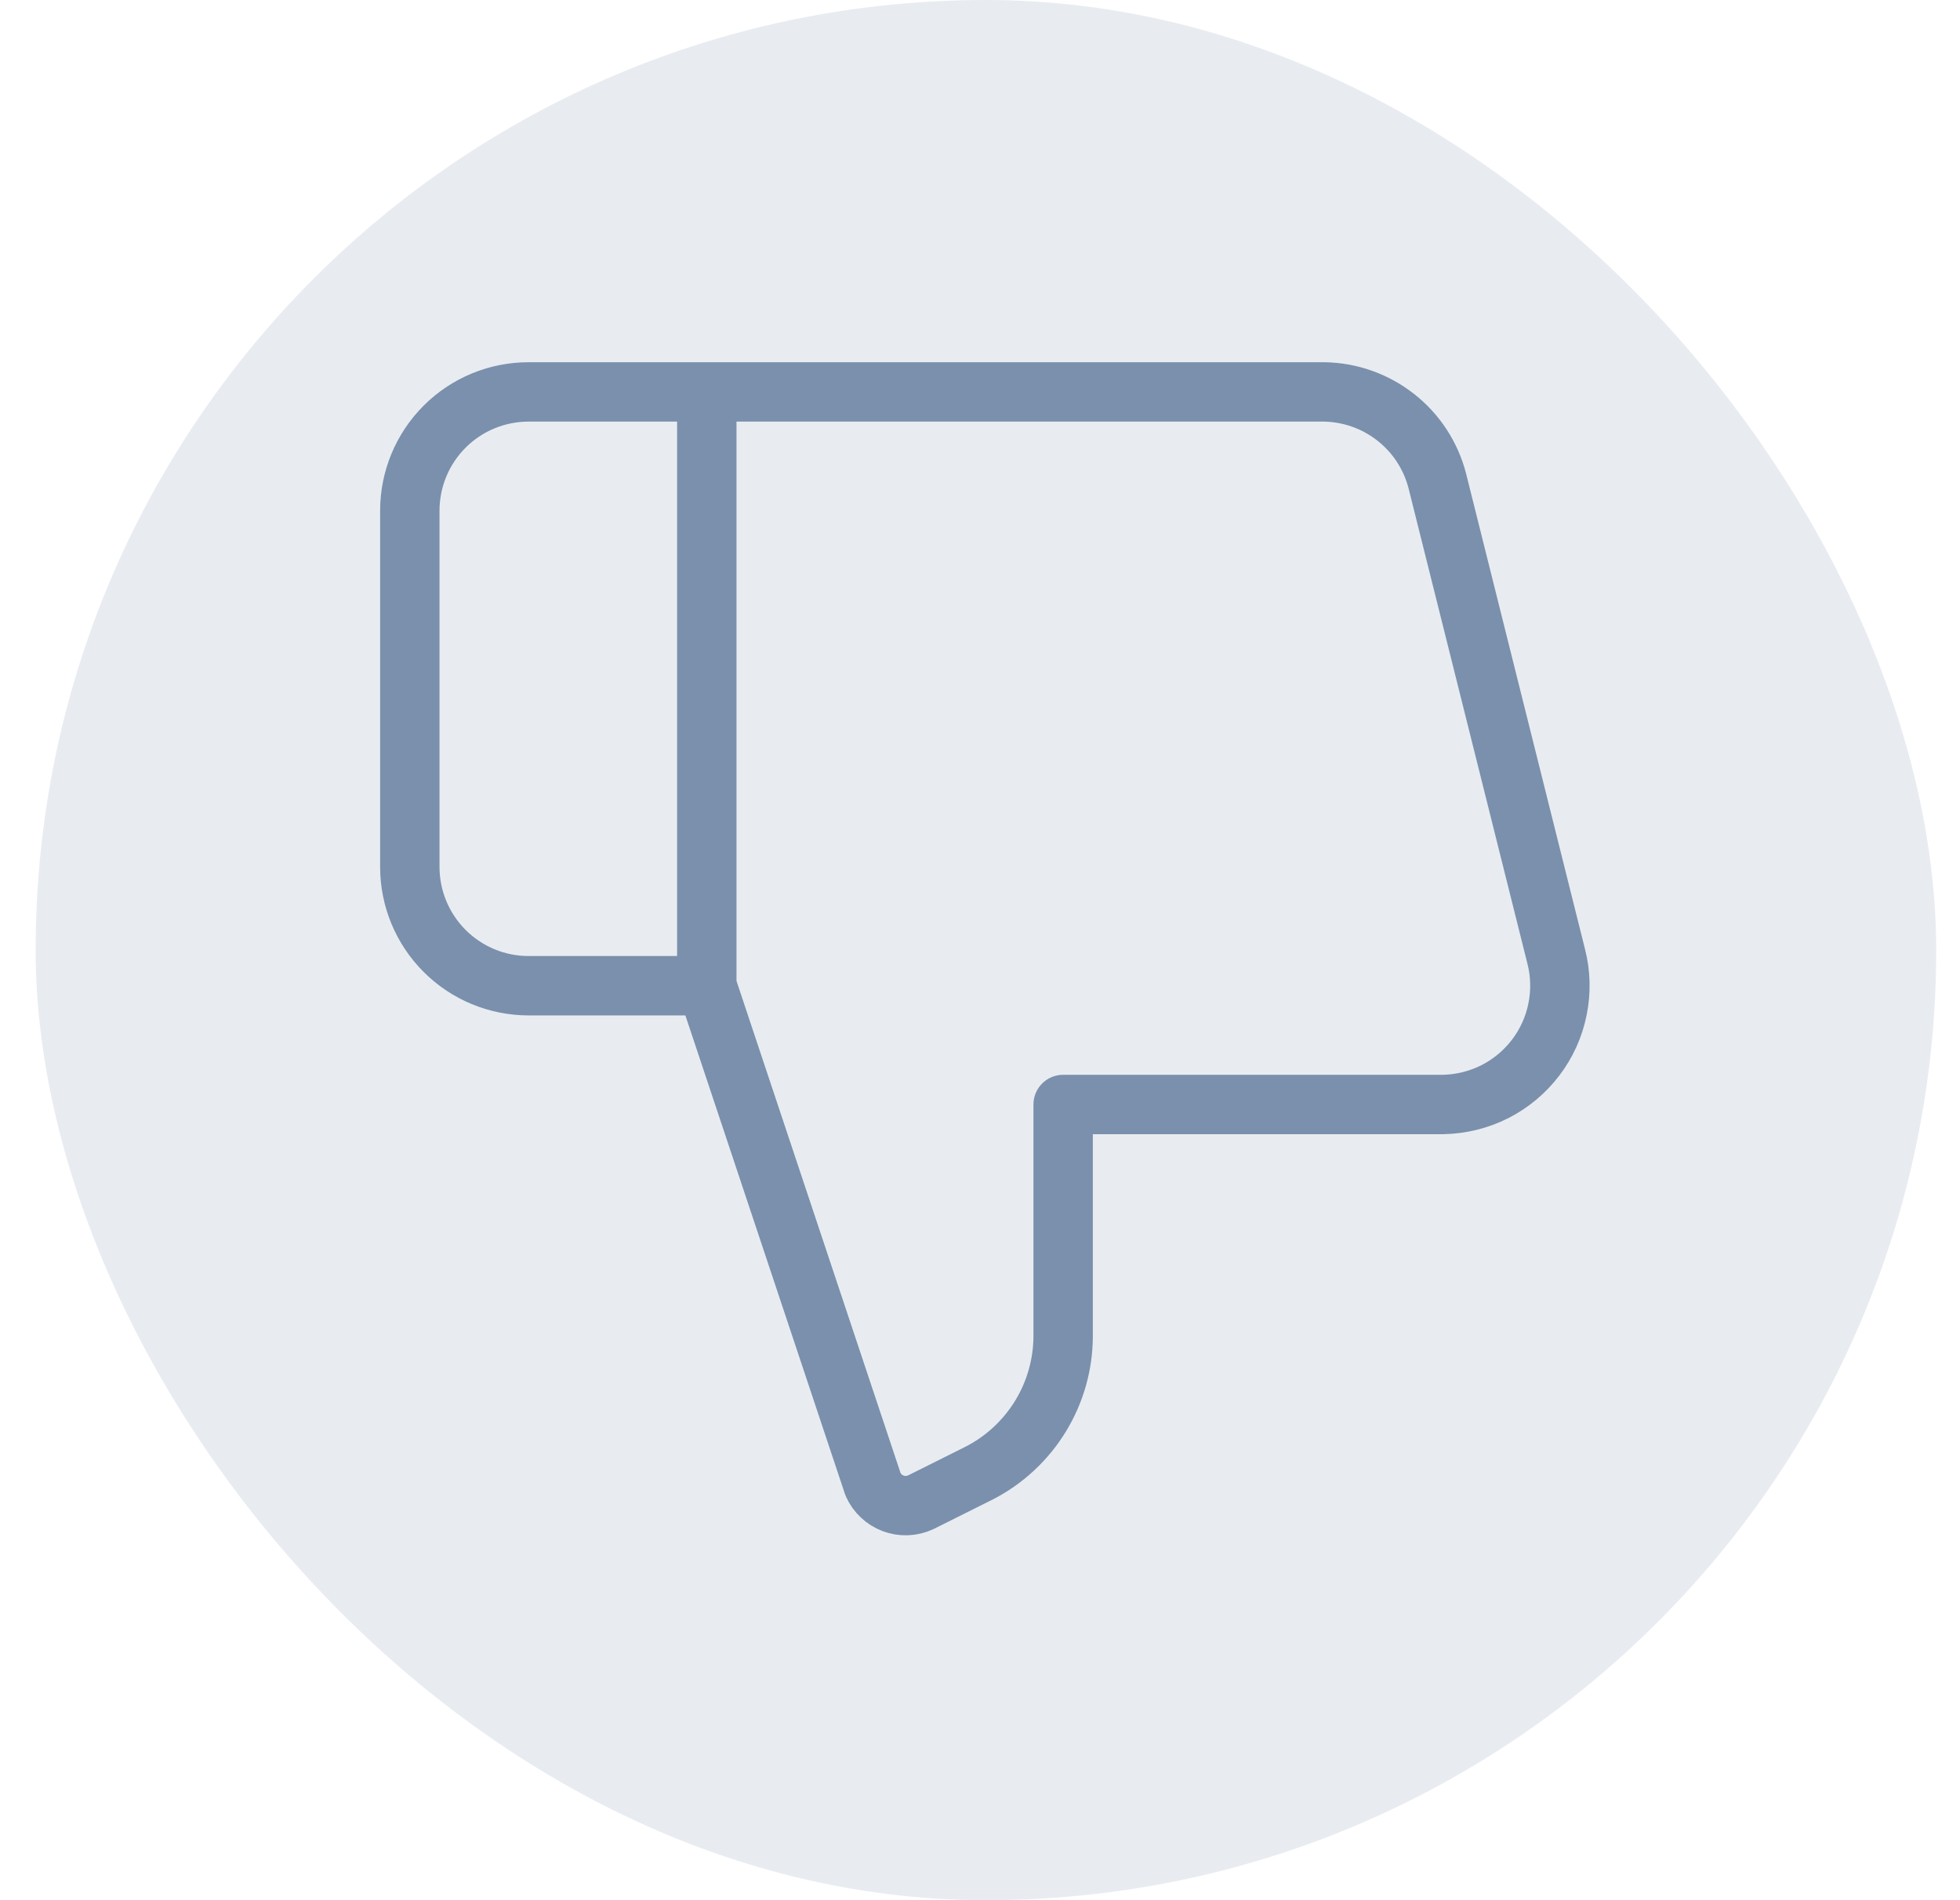
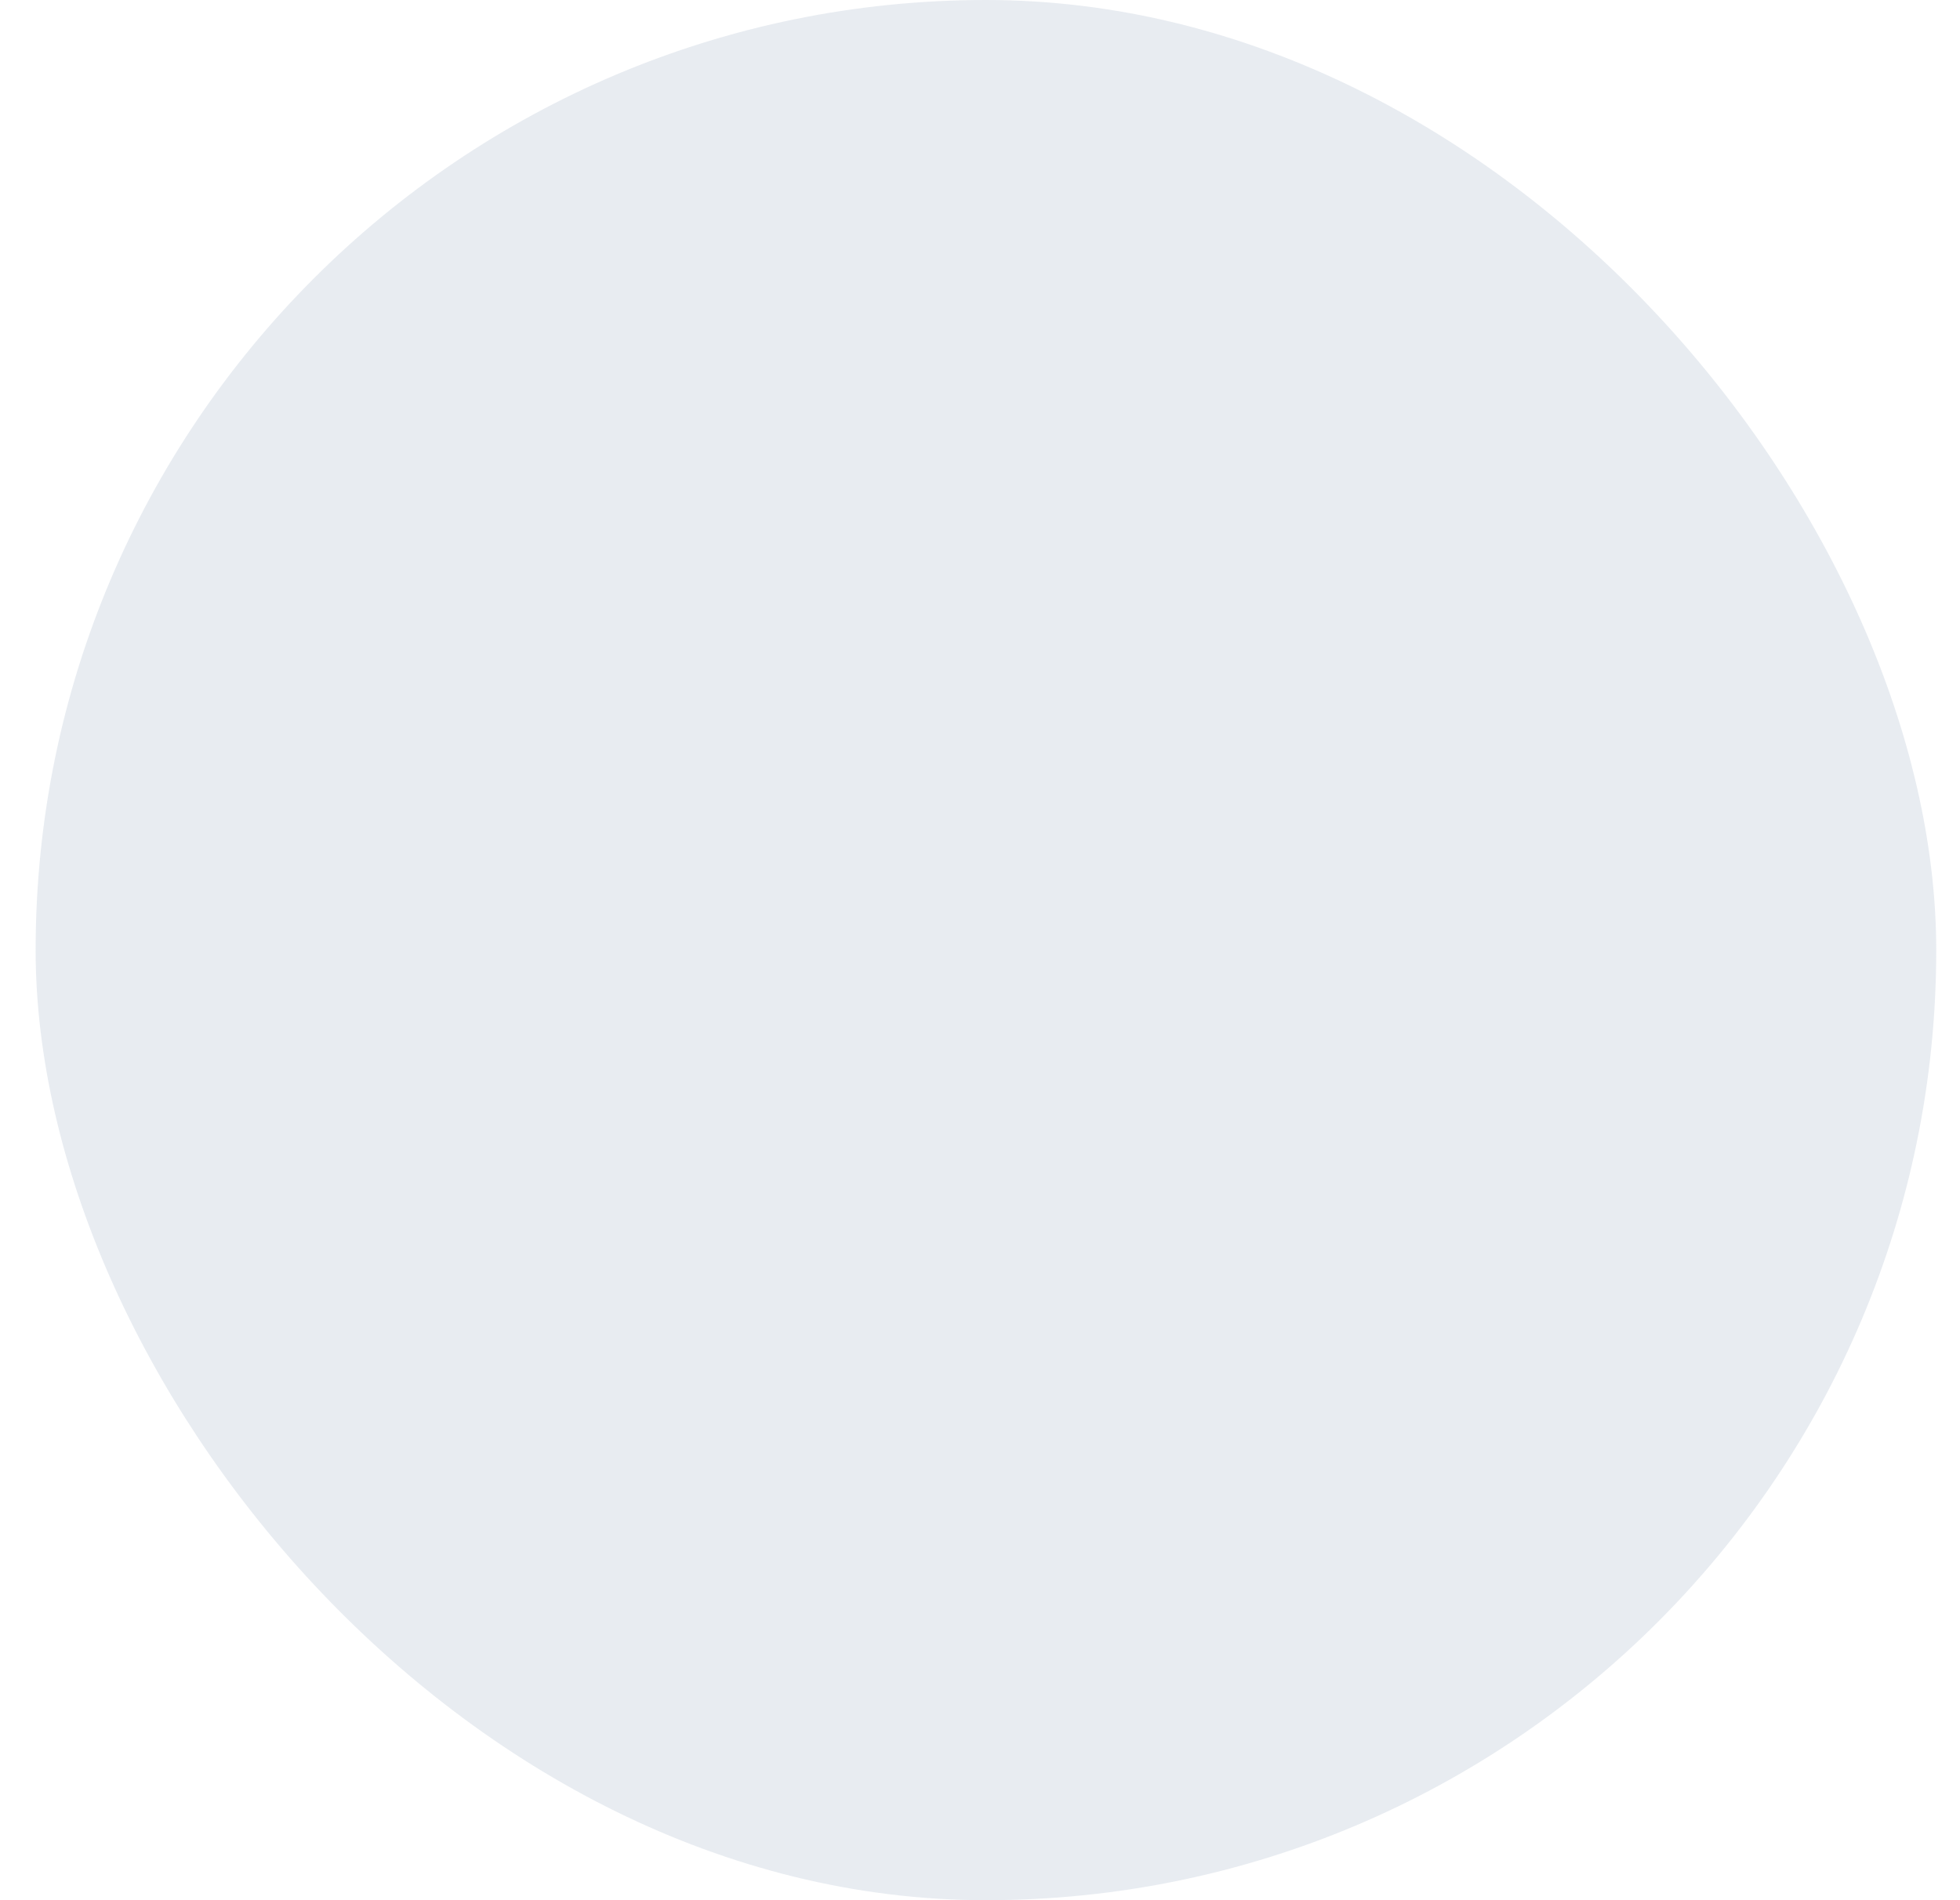
<svg xmlns="http://www.w3.org/2000/svg" width="33" height="32" viewBox="0 0 33 32" fill="none">
  <rect x="0.6" width="32" height="32" rx="16" fill="#B2BFCF" fill-opacity="0.3" />
-   <path d="M11.9 16.6L14.7 25C14.732 25.072 14.779 25.138 14.837 25.192C14.895 25.247 14.963 25.289 15.037 25.317C15.112 25.345 15.191 25.358 15.27 25.355C15.35 25.352 15.428 25.333 15.5 25.3L16.5 24.8C16.921 24.581 17.274 24.25 17.521 23.845C17.768 23.439 17.899 22.974 17.9 22.5V18.6H24.3C24.602 18.594 24.899 18.52 25.169 18.384C25.438 18.247 25.673 18.051 25.856 17.81C26.039 17.57 26.165 17.291 26.224 16.994C26.284 16.698 26.276 16.392 26.2 16.1L24.2 8.1C24.091 7.676 23.846 7.3 23.503 7.03C23.16 6.759 22.737 6.608 22.3 6.6H8.9C8.369 6.6 7.861 6.81 7.486 7.185C7.111 7.56 6.9 8.069 6.9 8.6V14.6C6.9 15.13 7.111 15.639 7.486 16.014C7.861 16.389 8.369 16.6 8.9 16.6H11.9ZM11.9 16.6V6.6" stroke="#4C6A8F" stroke-opacity="0.7" stroke-linecap="round" stroke-linejoin="round" />
</svg>